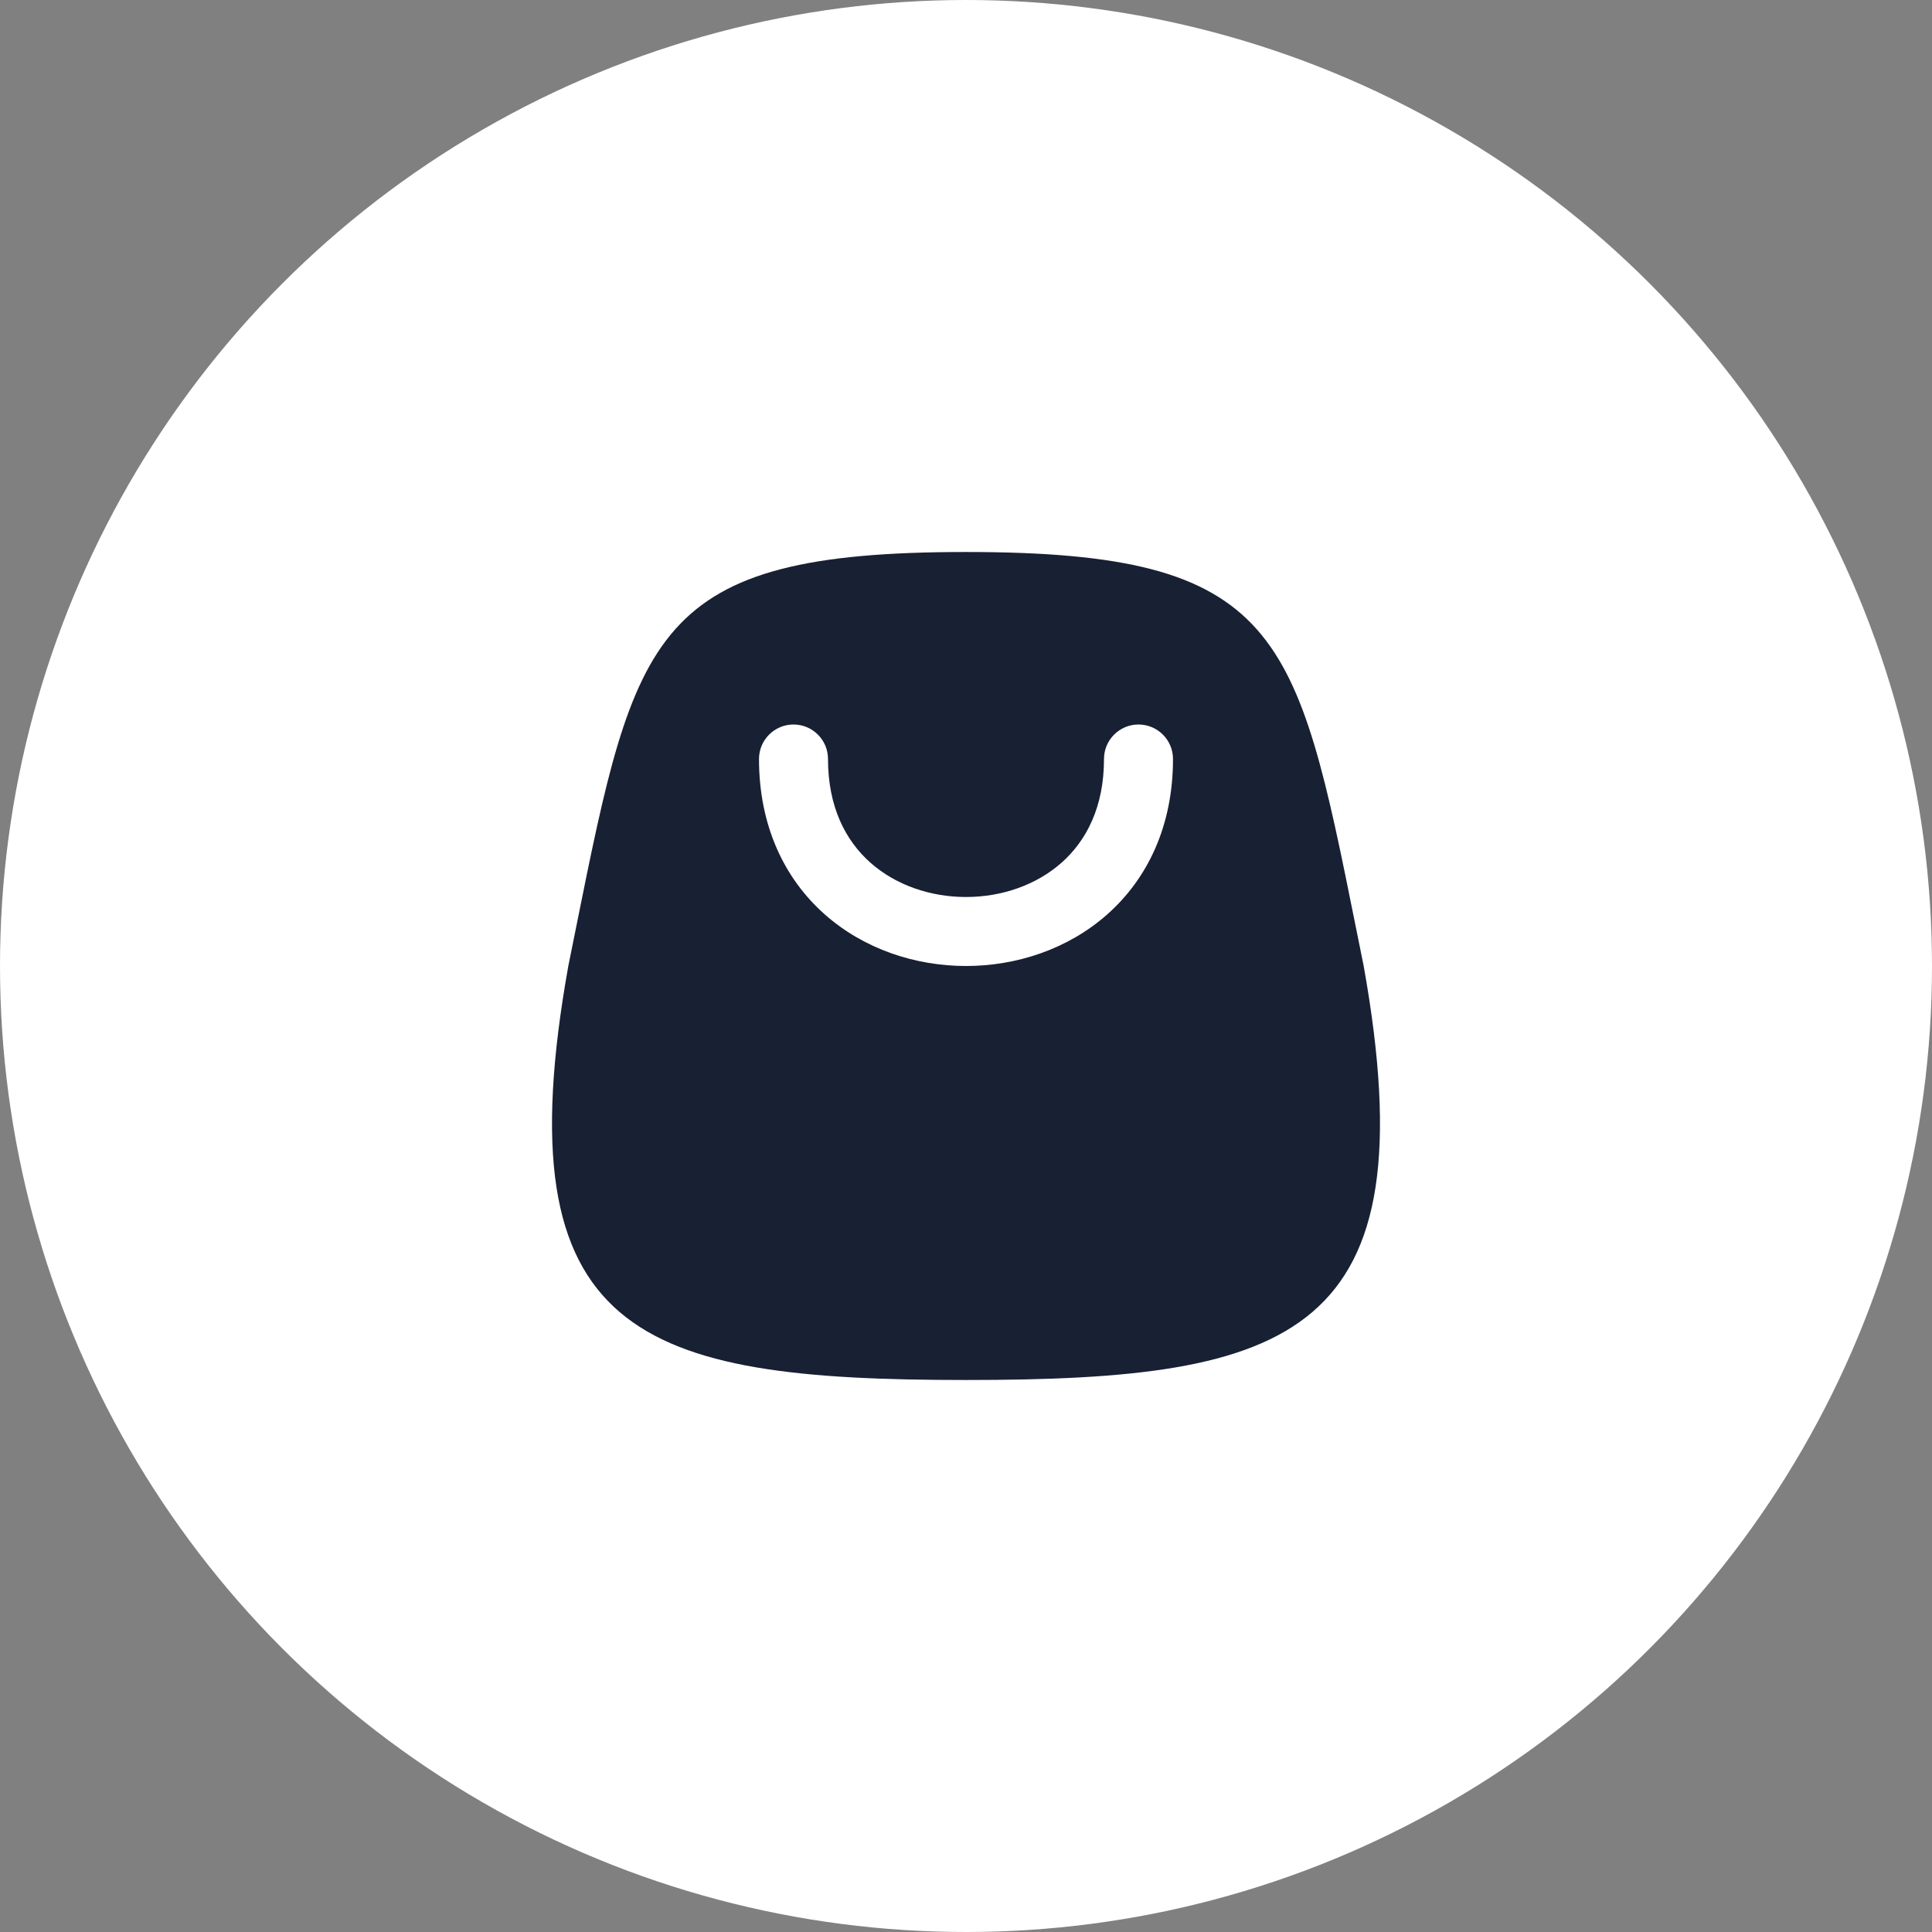
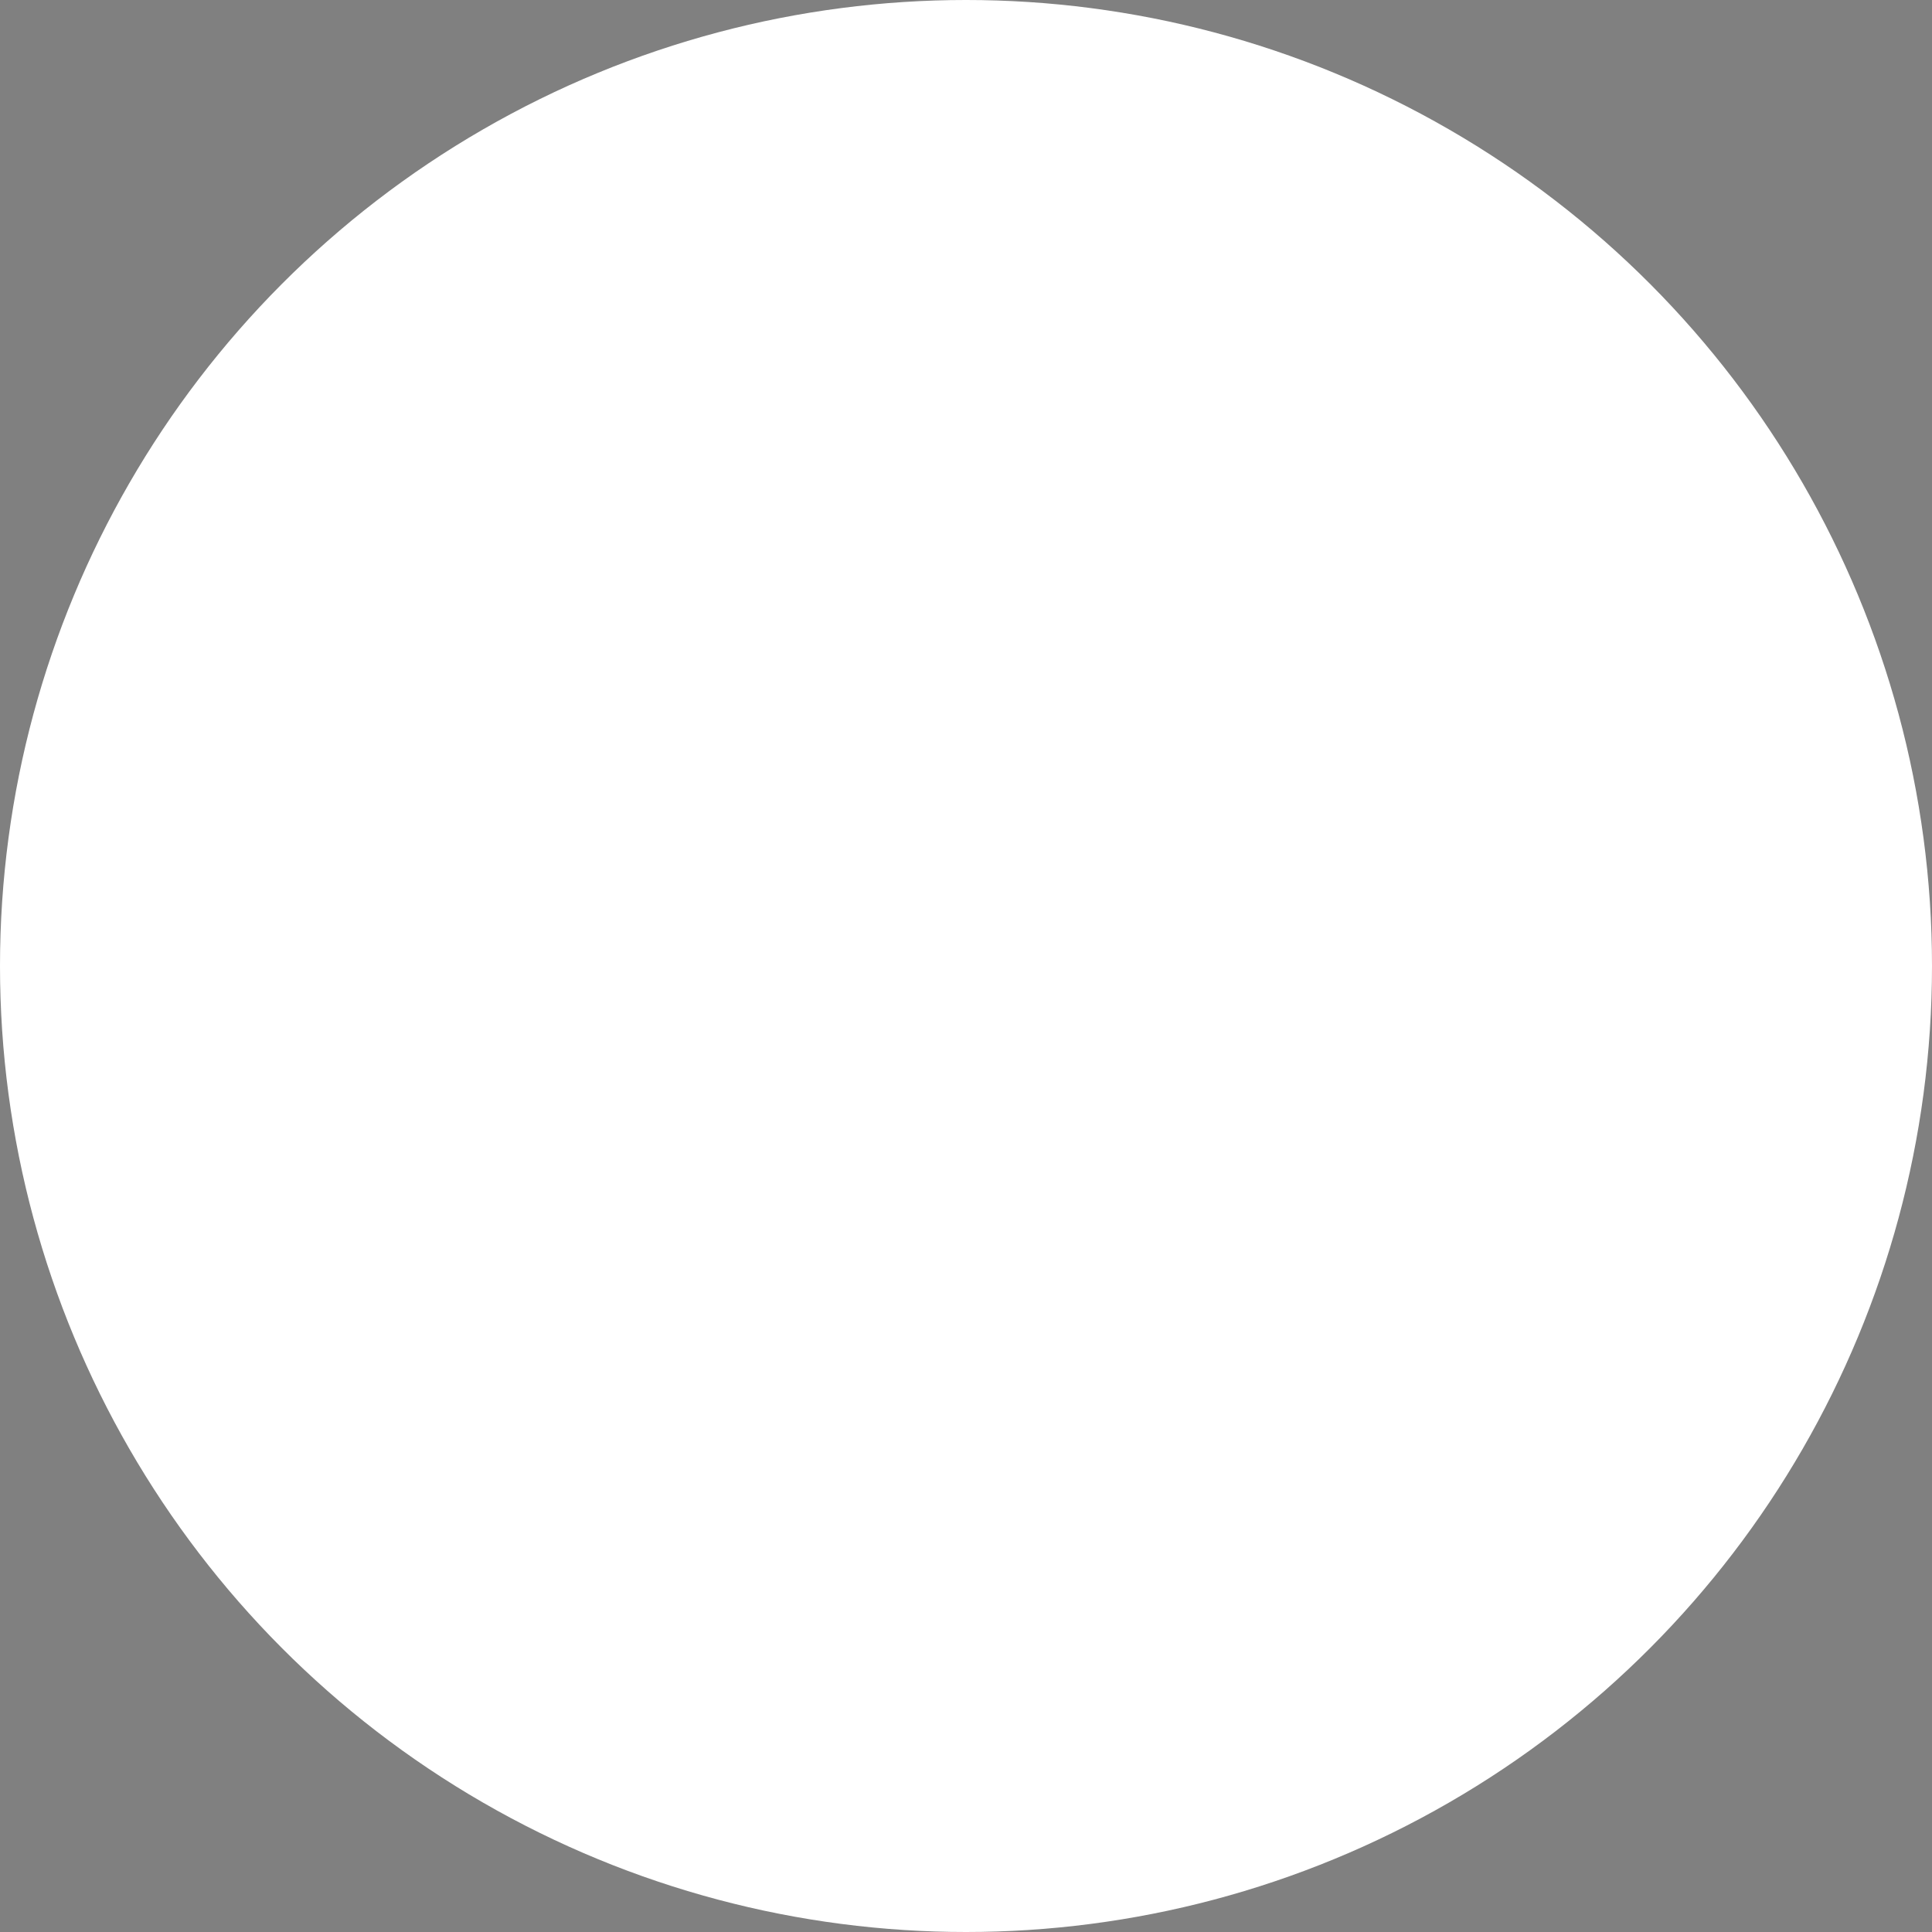
<svg xmlns="http://www.w3.org/2000/svg" width="56" height="56" viewBox="0 0 56 56" fill="none">
  <rect x="0" y="0" width="56" height="56" fill="#808080" stroke="none" />
  <circle cx="28" cy="28" r="28" fill="white" />
-   <path fill-rule="evenodd" clip-rule="evenodd" d="M28 40C18.507 40 14.551 38.737 16.473 28C16.549 27.622 16.623 27.255 16.695 26.898C18.418 18.329 18.886 16 28 16C37.114 16 37.582 18.329 39.305 26.899C39.379 27.266 39.453 27.633 39.527 28C41.449 38.737 37.493 40 28 40ZM32 22C32 21.448 32.448 21 33 21C33.552 21 34 21.448 34 22C34 23.938 33.263 25.465 32.102 26.497C30.959 27.513 29.463 28 28 28C26.537 28 25.041 27.513 23.898 26.497C22.737 25.465 22 23.938 22 22C22 21.448 22.448 21 23 21C23.552 21 24 21.448 24 22C24 23.395 24.513 24.368 25.227 25.003C25.959 25.653 26.963 26 28 26C29.037 26 30.041 25.653 30.773 25.003C31.487 24.368 32 23.395 32 22Z" fill="#182033" />
</svg>